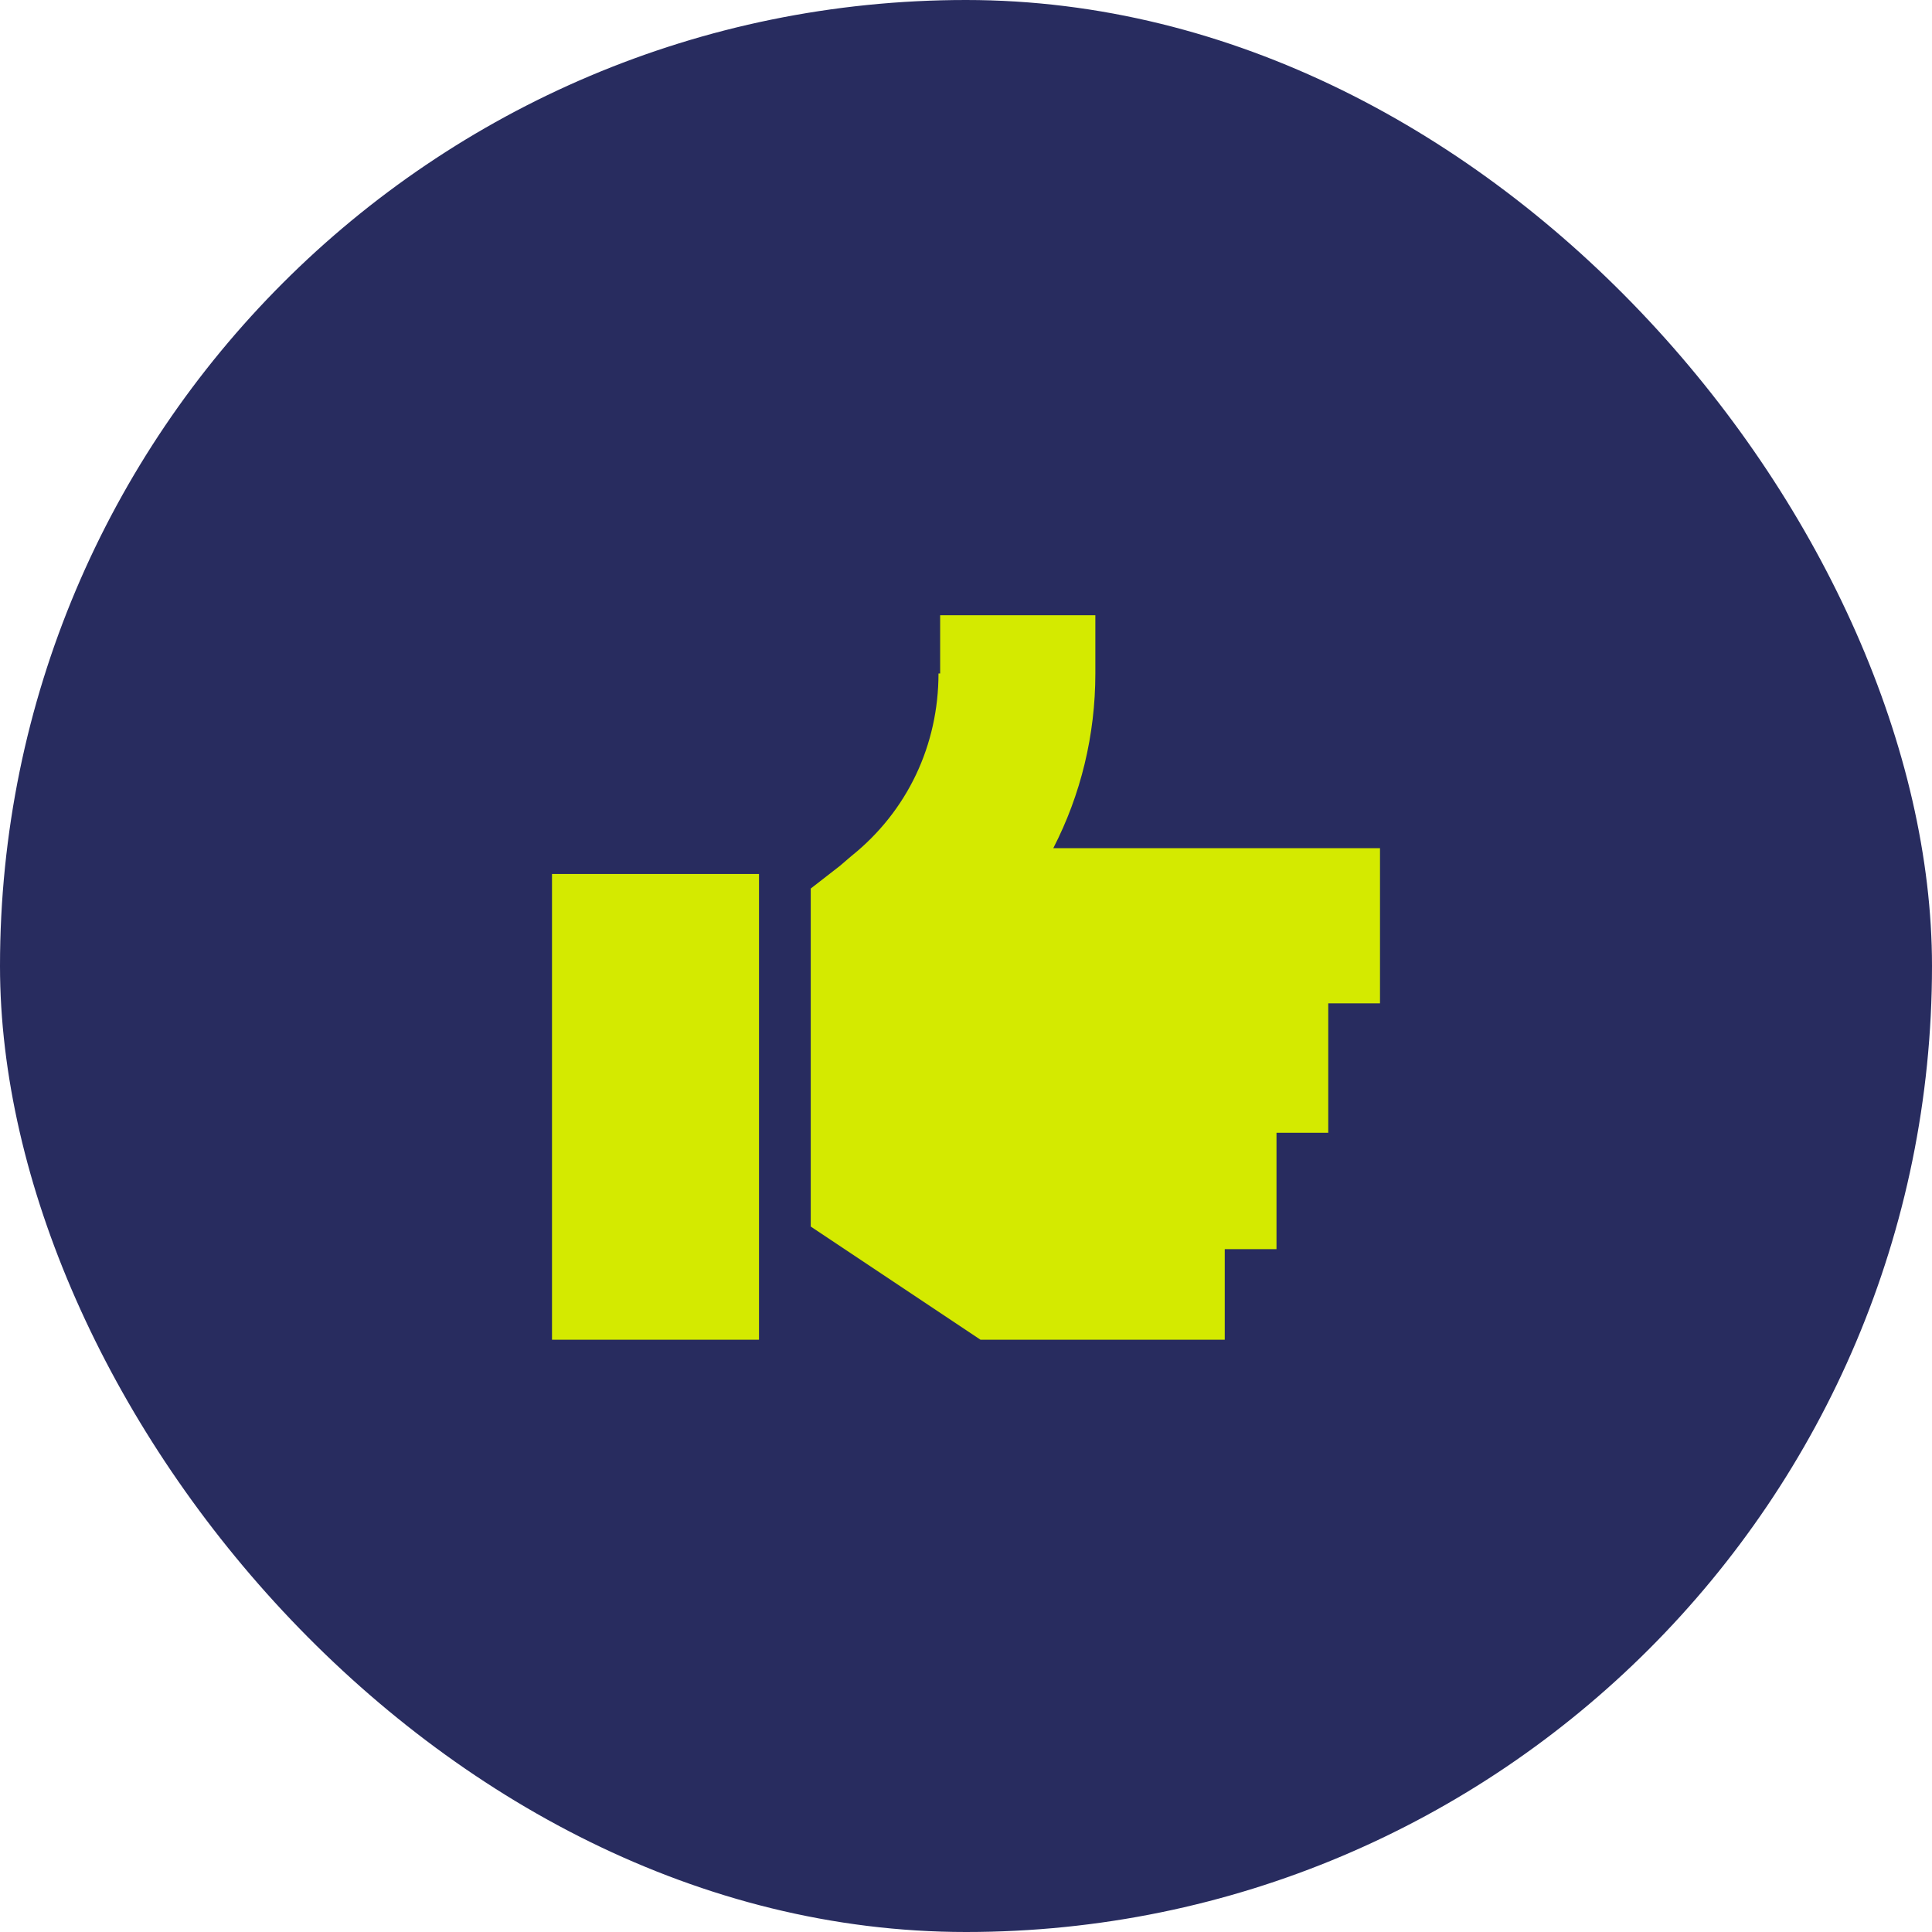
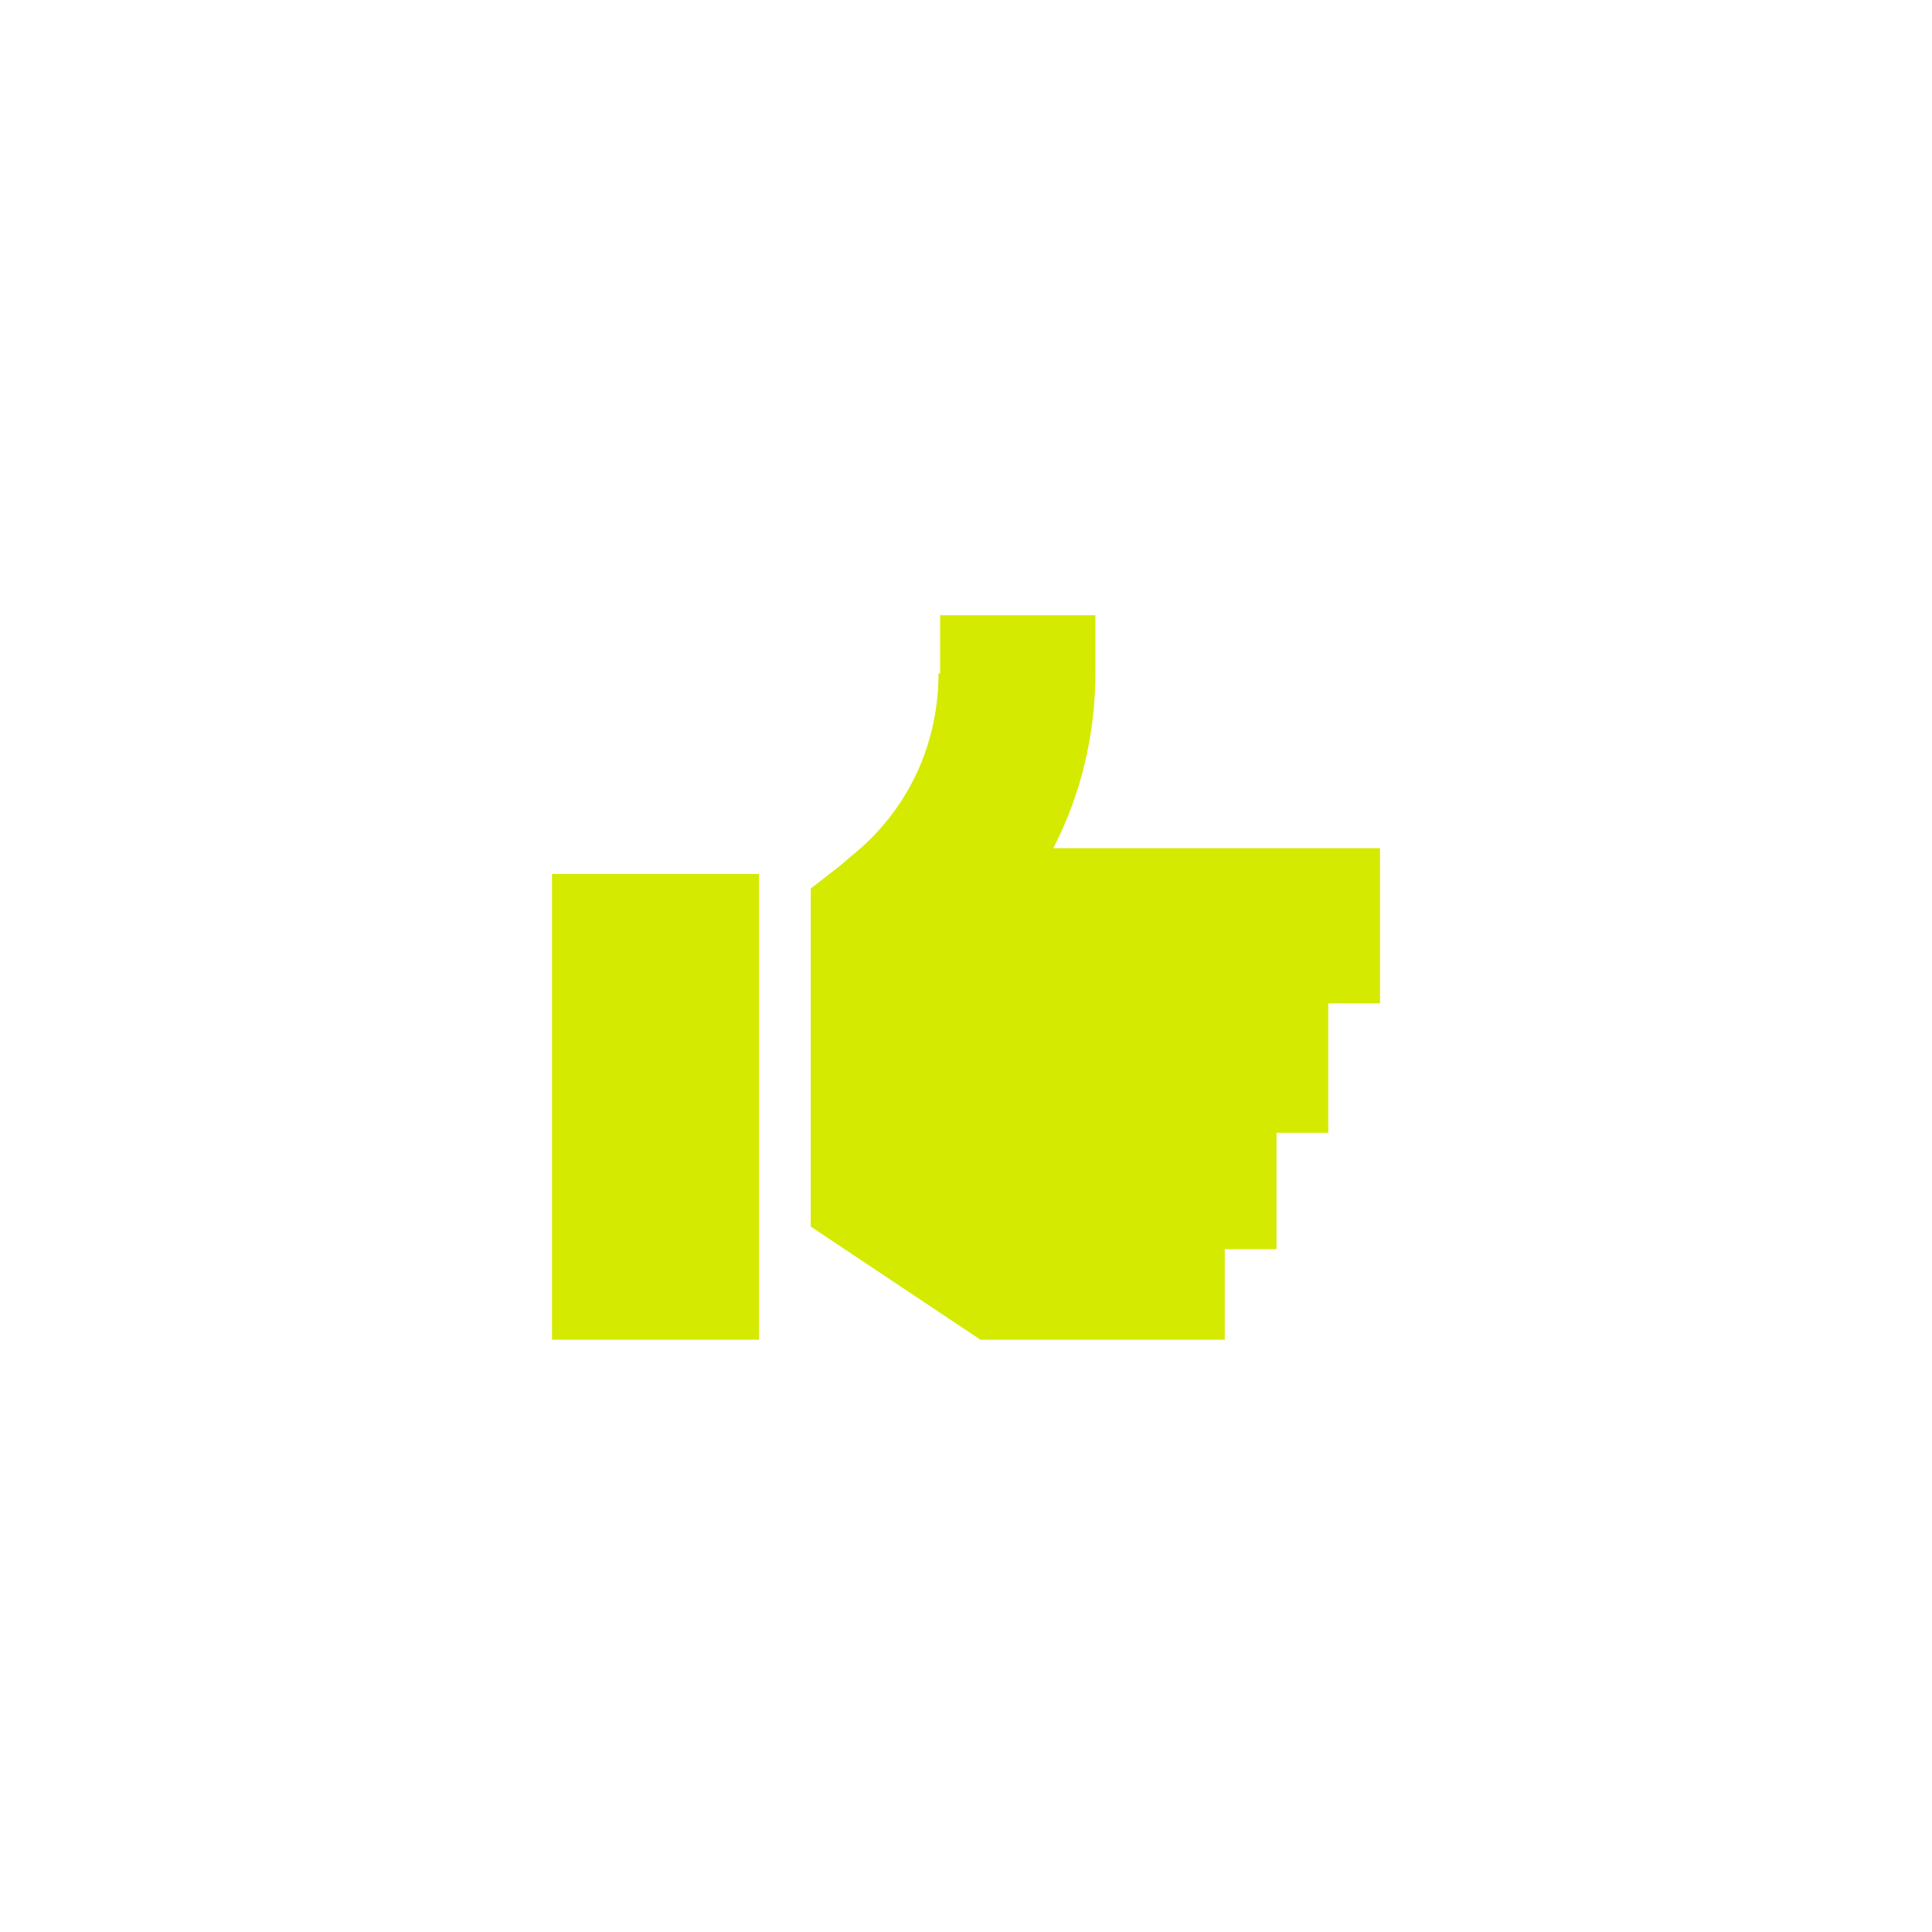
<svg xmlns="http://www.w3.org/2000/svg" width="42" height="42" viewBox="0 0 42 42" fill="none">
-   <rect width="42" height="42" rx="21" fill="#282C5F" />
  <path d="M20.438 14.641V13.375H23.812V14.641C23.812 15.977 23.496 17.277 22.898 18.438H28.312H30V21.812H28.875V24.625H27.75V27.156H26.625V29.125H24.938H21.844H21.316L20.895 28.844L18.363 27.156L17.625 26.664V25.75V23.5V20.125V19.316L18.258 18.824L18.504 18.613C19.734 17.629 20.402 16.188 20.402 14.641H20.438ZM16.5 19V29.125H12V19H16.5Z" fill="#D4EA00" />
</svg>